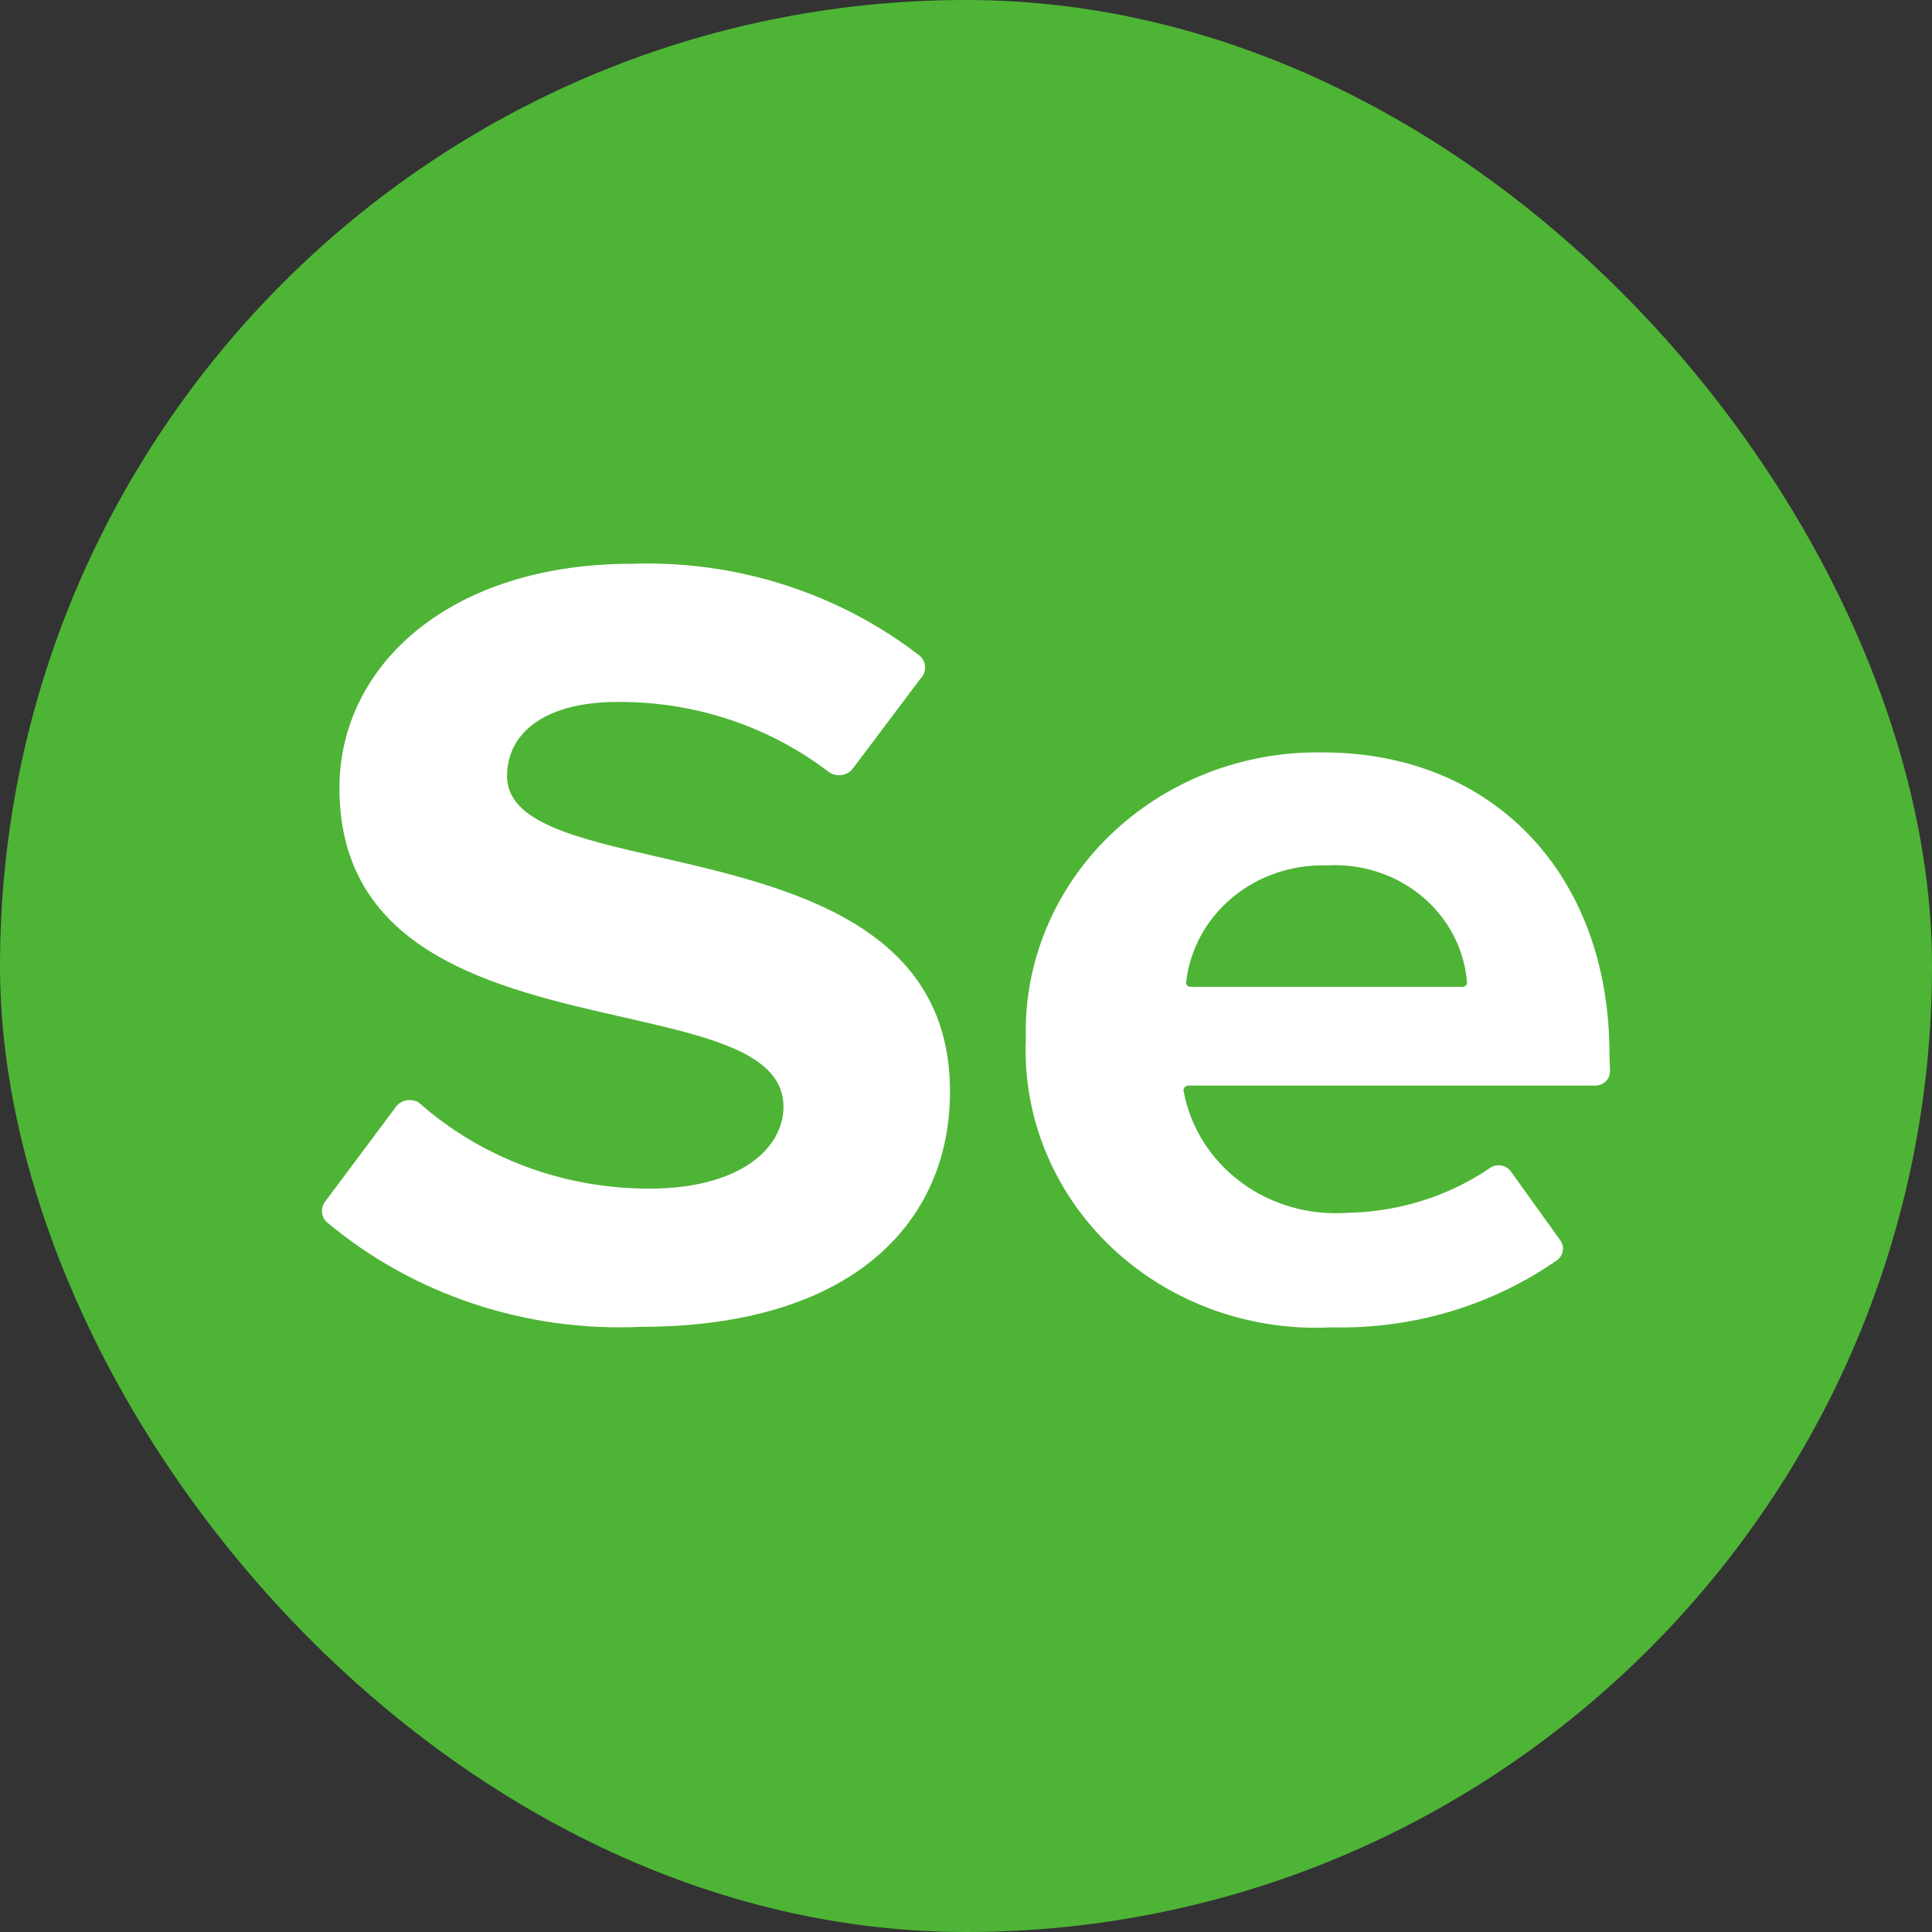
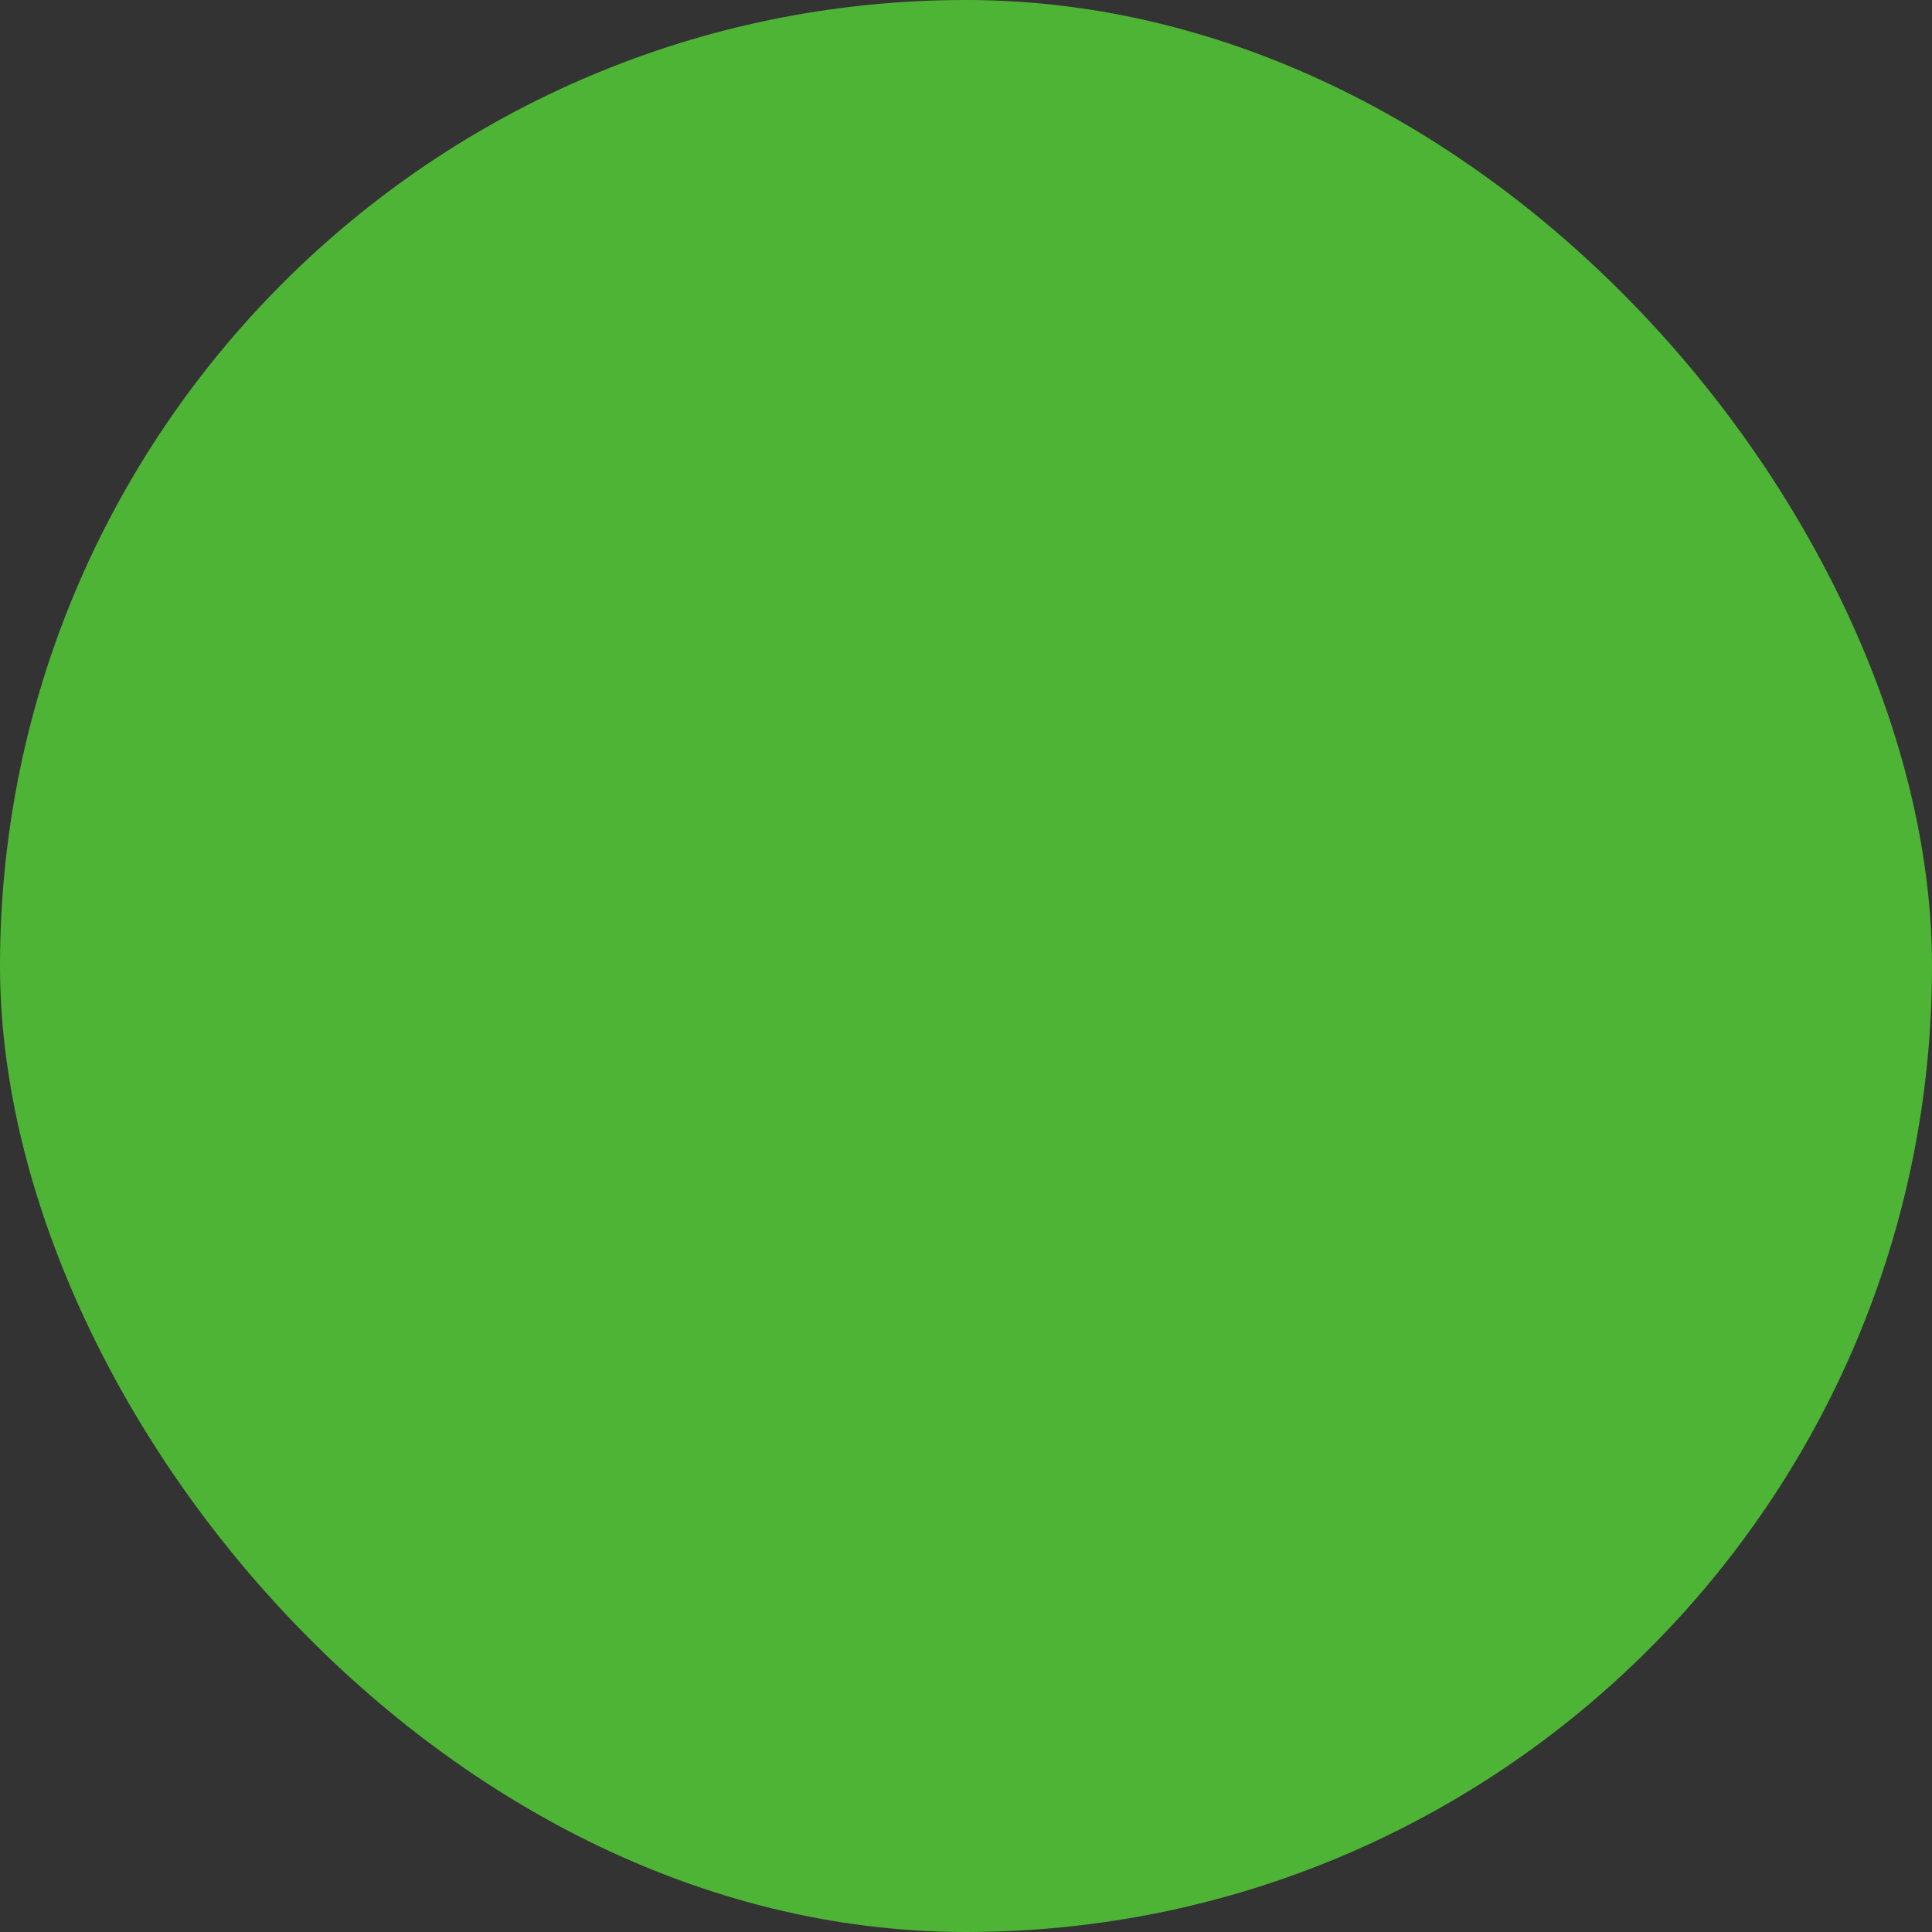
<svg xmlns="http://www.w3.org/2000/svg" width="36" height="36" viewBox="0 0 36 36" fill="none">
  <rect x="0" y="0" width="36" height="36" fill="#333333" stroke="none" />
  <rect width="36" height="36" rx="18" fill="#4EB436" />
-   <path d="M6.079 22.764C7.697 24.124 9.806 24.826 11.957 24.723H11.947C15.828 24.723 17.702 22.823 17.702 20.336C17.702 17.216 14.674 16.522 12.287 15.973C10.732 15.617 9.448 15.322 9.448 14.461C9.448 13.638 10.185 13.08 11.496 13.08C12.923 13.067 14.311 13.524 15.428 14.373C15.461 14.4 15.5 14.42 15.541 14.432C15.583 14.444 15.627 14.448 15.67 14.444C15.713 14.439 15.755 14.426 15.793 14.405C15.83 14.385 15.863 14.357 15.889 14.324L17.149 12.649C17.206 12.593 17.237 12.517 17.237 12.439C17.237 12.36 17.206 12.285 17.149 12.228C15.634 11.051 13.724 10.438 11.773 10.505C8.373 10.505 6.325 12.405 6.325 14.686C6.325 17.754 9.238 18.415 11.607 18.953C13.231 19.322 14.599 19.632 14.599 20.62C14.599 21.403 13.78 22.148 12.1 22.148C10.506 22.152 8.969 21.578 7.8 20.542C7.763 20.52 7.723 20.507 7.681 20.501C7.639 20.495 7.597 20.497 7.556 20.507C7.515 20.517 7.476 20.535 7.442 20.559C7.409 20.584 7.38 20.614 7.359 20.649L6.079 22.363C6.028 22.418 6 22.49 6 22.564C6 22.637 6.028 22.709 6.079 22.764Z" fill="white" />
-   <path fill-rule="evenodd" clip-rule="evenodd" d="M29.981 20.061C29.995 20.027 30.001 19.99 30 19.954L29.99 19.641C29.99 16.302 27.829 14.02 24.644 14.02C23.909 14.008 23.18 14.138 22.499 14.403C21.818 14.669 21.201 15.063 20.684 15.563C20.167 16.062 19.762 16.657 19.492 17.311C19.222 17.965 19.094 18.664 19.115 19.367C19.085 20.086 19.213 20.804 19.49 21.474C19.768 22.144 20.188 22.751 20.725 23.256C21.262 23.761 21.904 24.154 22.609 24.408C23.314 24.662 24.066 24.773 24.818 24.733C26.324 24.769 27.8 24.328 29.017 23.479C29.072 23.437 29.109 23.376 29.12 23.309C29.132 23.242 29.117 23.174 29.078 23.117L28.157 21.834C28.135 21.803 28.107 21.776 28.074 21.756C28.041 21.735 28.004 21.722 27.966 21.716C27.927 21.711 27.887 21.713 27.85 21.724C27.812 21.734 27.777 21.751 27.747 21.775C26.978 22.293 26.066 22.579 25.126 22.598C24.409 22.654 23.697 22.453 23.128 22.032C22.56 21.612 22.177 21.003 22.054 20.326C22.052 20.315 22.053 20.303 22.056 20.292C22.06 20.28 22.066 20.27 22.073 20.261C22.081 20.252 22.09 20.244 22.101 20.239C22.112 20.233 22.123 20.23 22.136 20.228H29.713C29.751 20.23 29.789 20.224 29.825 20.21C29.86 20.197 29.892 20.177 29.919 20.151C29.946 20.125 29.967 20.095 29.981 20.061ZM22.967 16.721C23.451 16.32 24.074 16.108 24.714 16.126C25.362 16.086 26.001 16.291 26.492 16.698C26.983 17.105 27.286 17.681 27.335 18.3C27.337 18.311 27.336 18.323 27.332 18.333C27.329 18.344 27.323 18.354 27.316 18.362C27.308 18.37 27.298 18.377 27.288 18.381C27.277 18.386 27.265 18.388 27.254 18.388H22.185C22.172 18.389 22.16 18.386 22.148 18.381C22.136 18.376 22.126 18.368 22.118 18.359C22.11 18.349 22.105 18.338 22.102 18.326C22.099 18.314 22.1 18.302 22.103 18.29C22.175 17.682 22.483 17.122 22.967 16.721Z" fill="white" />
</svg>